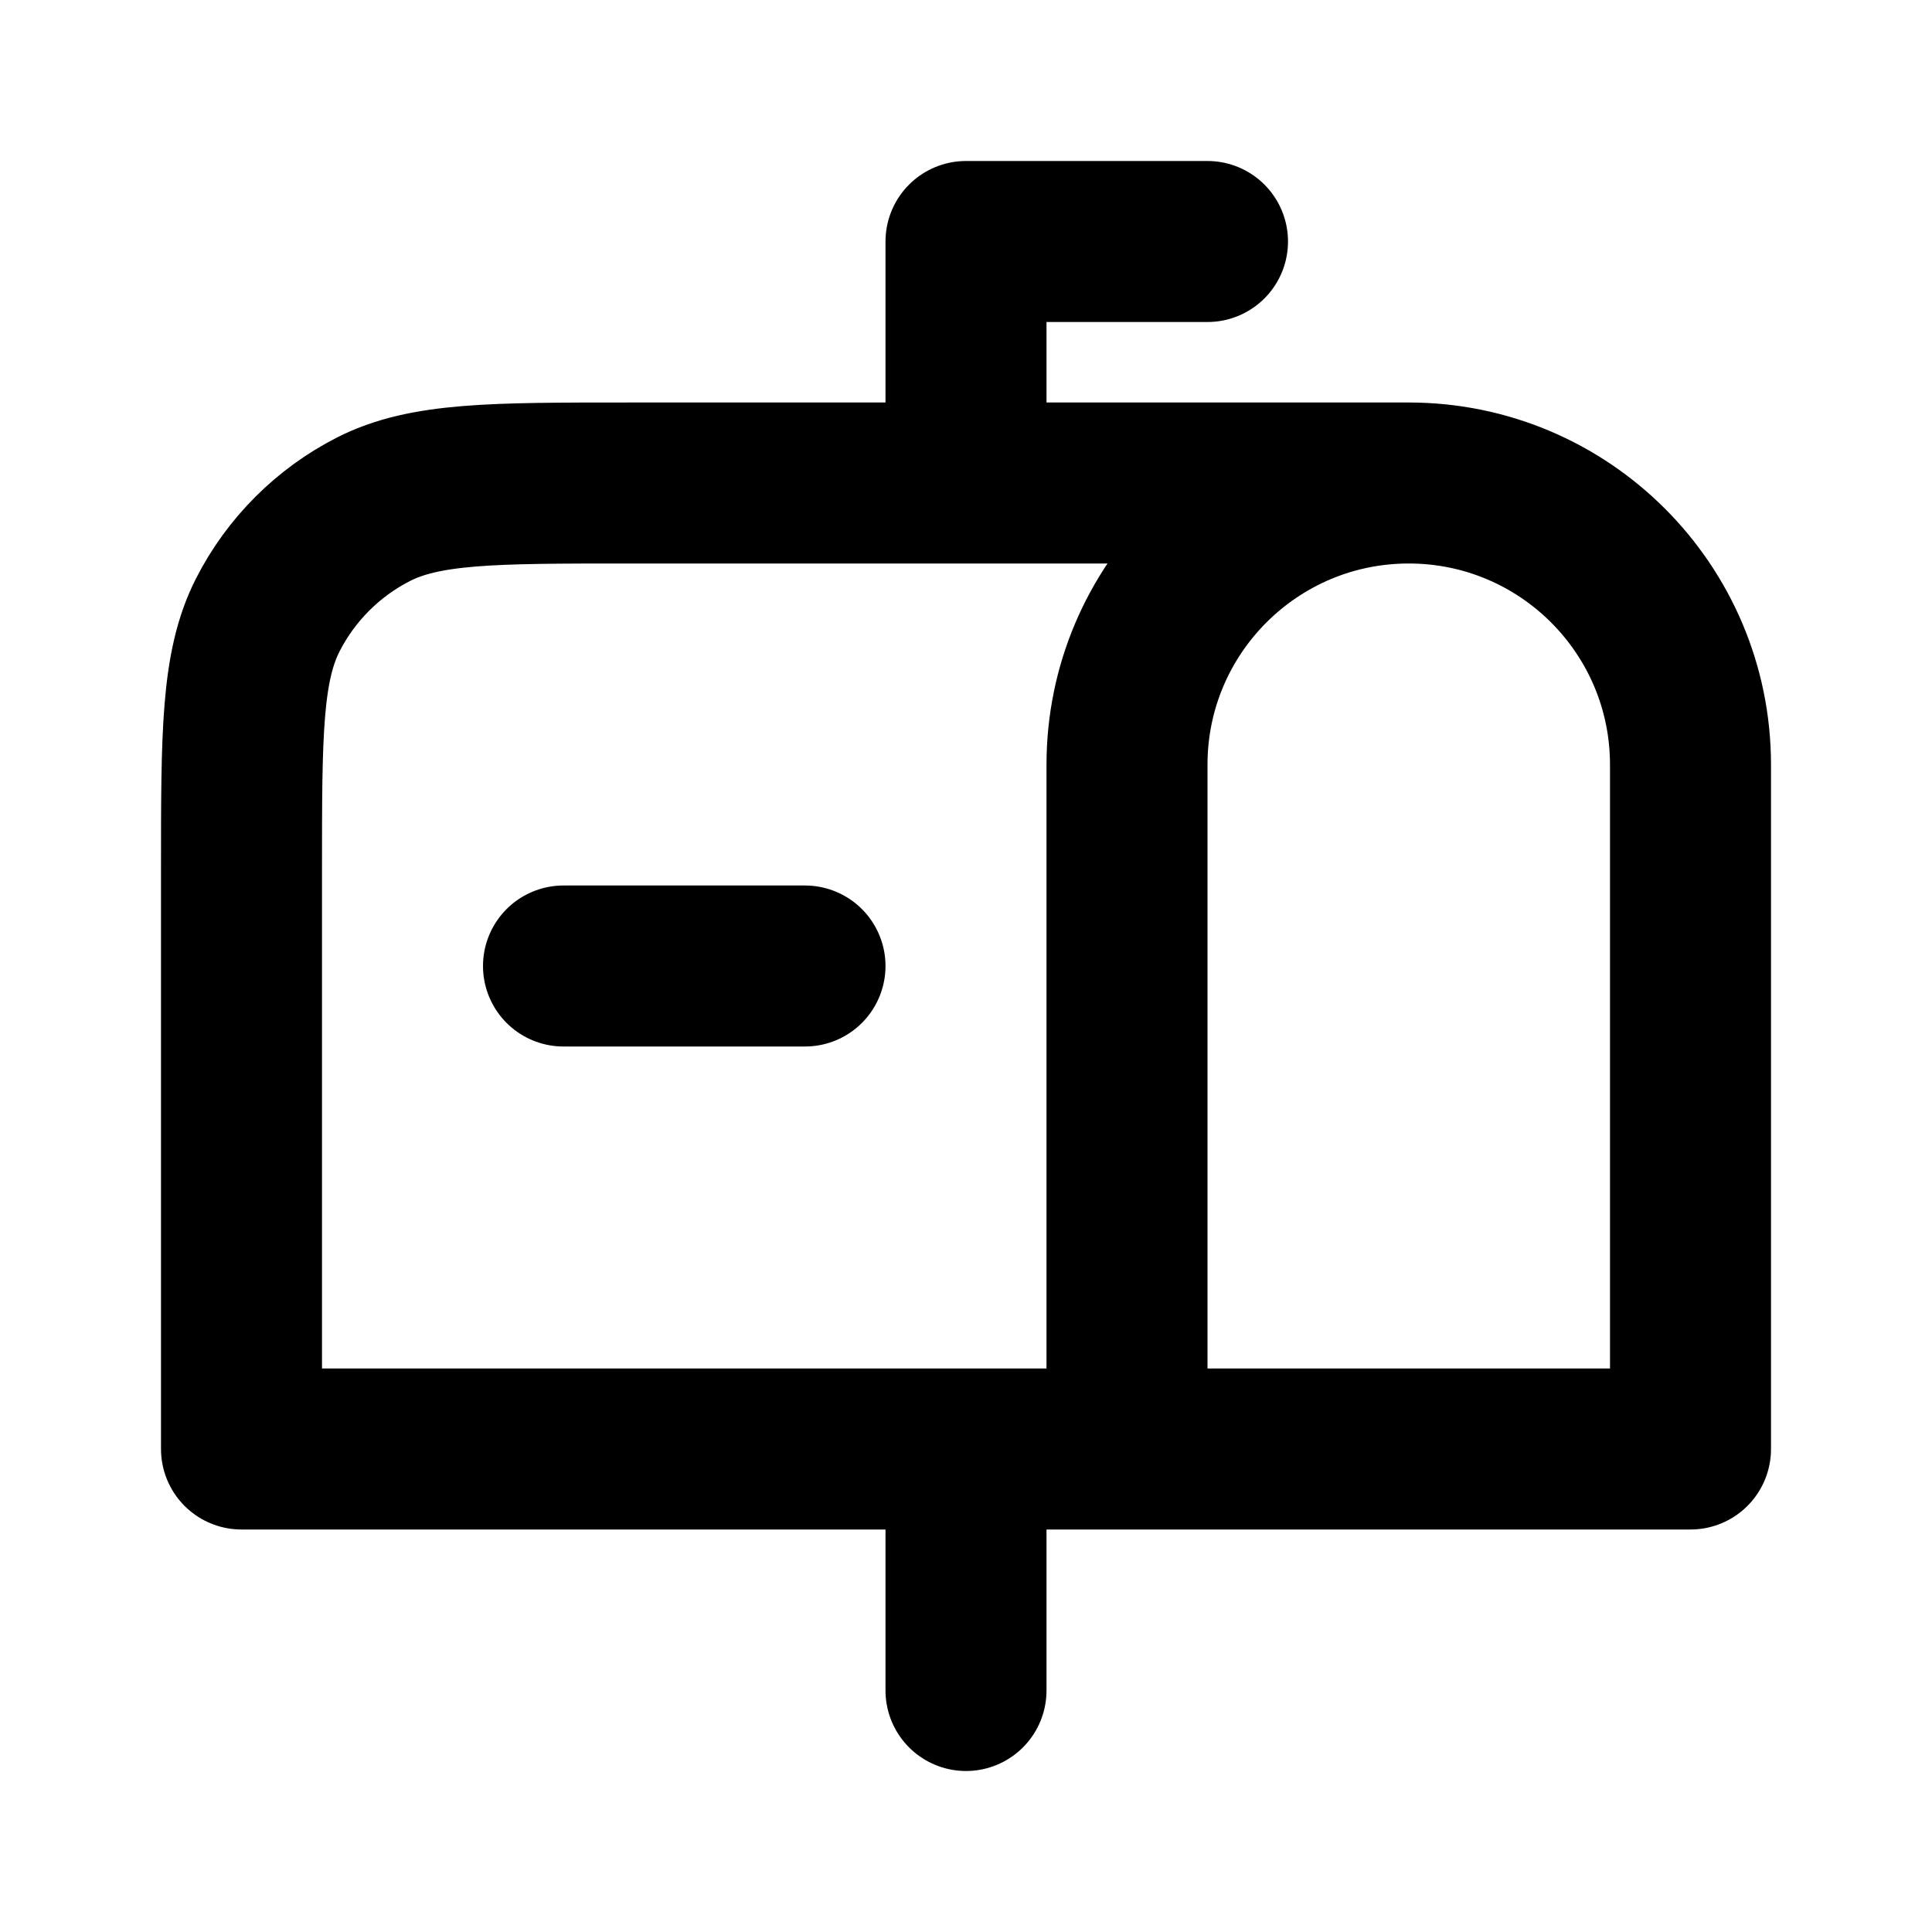
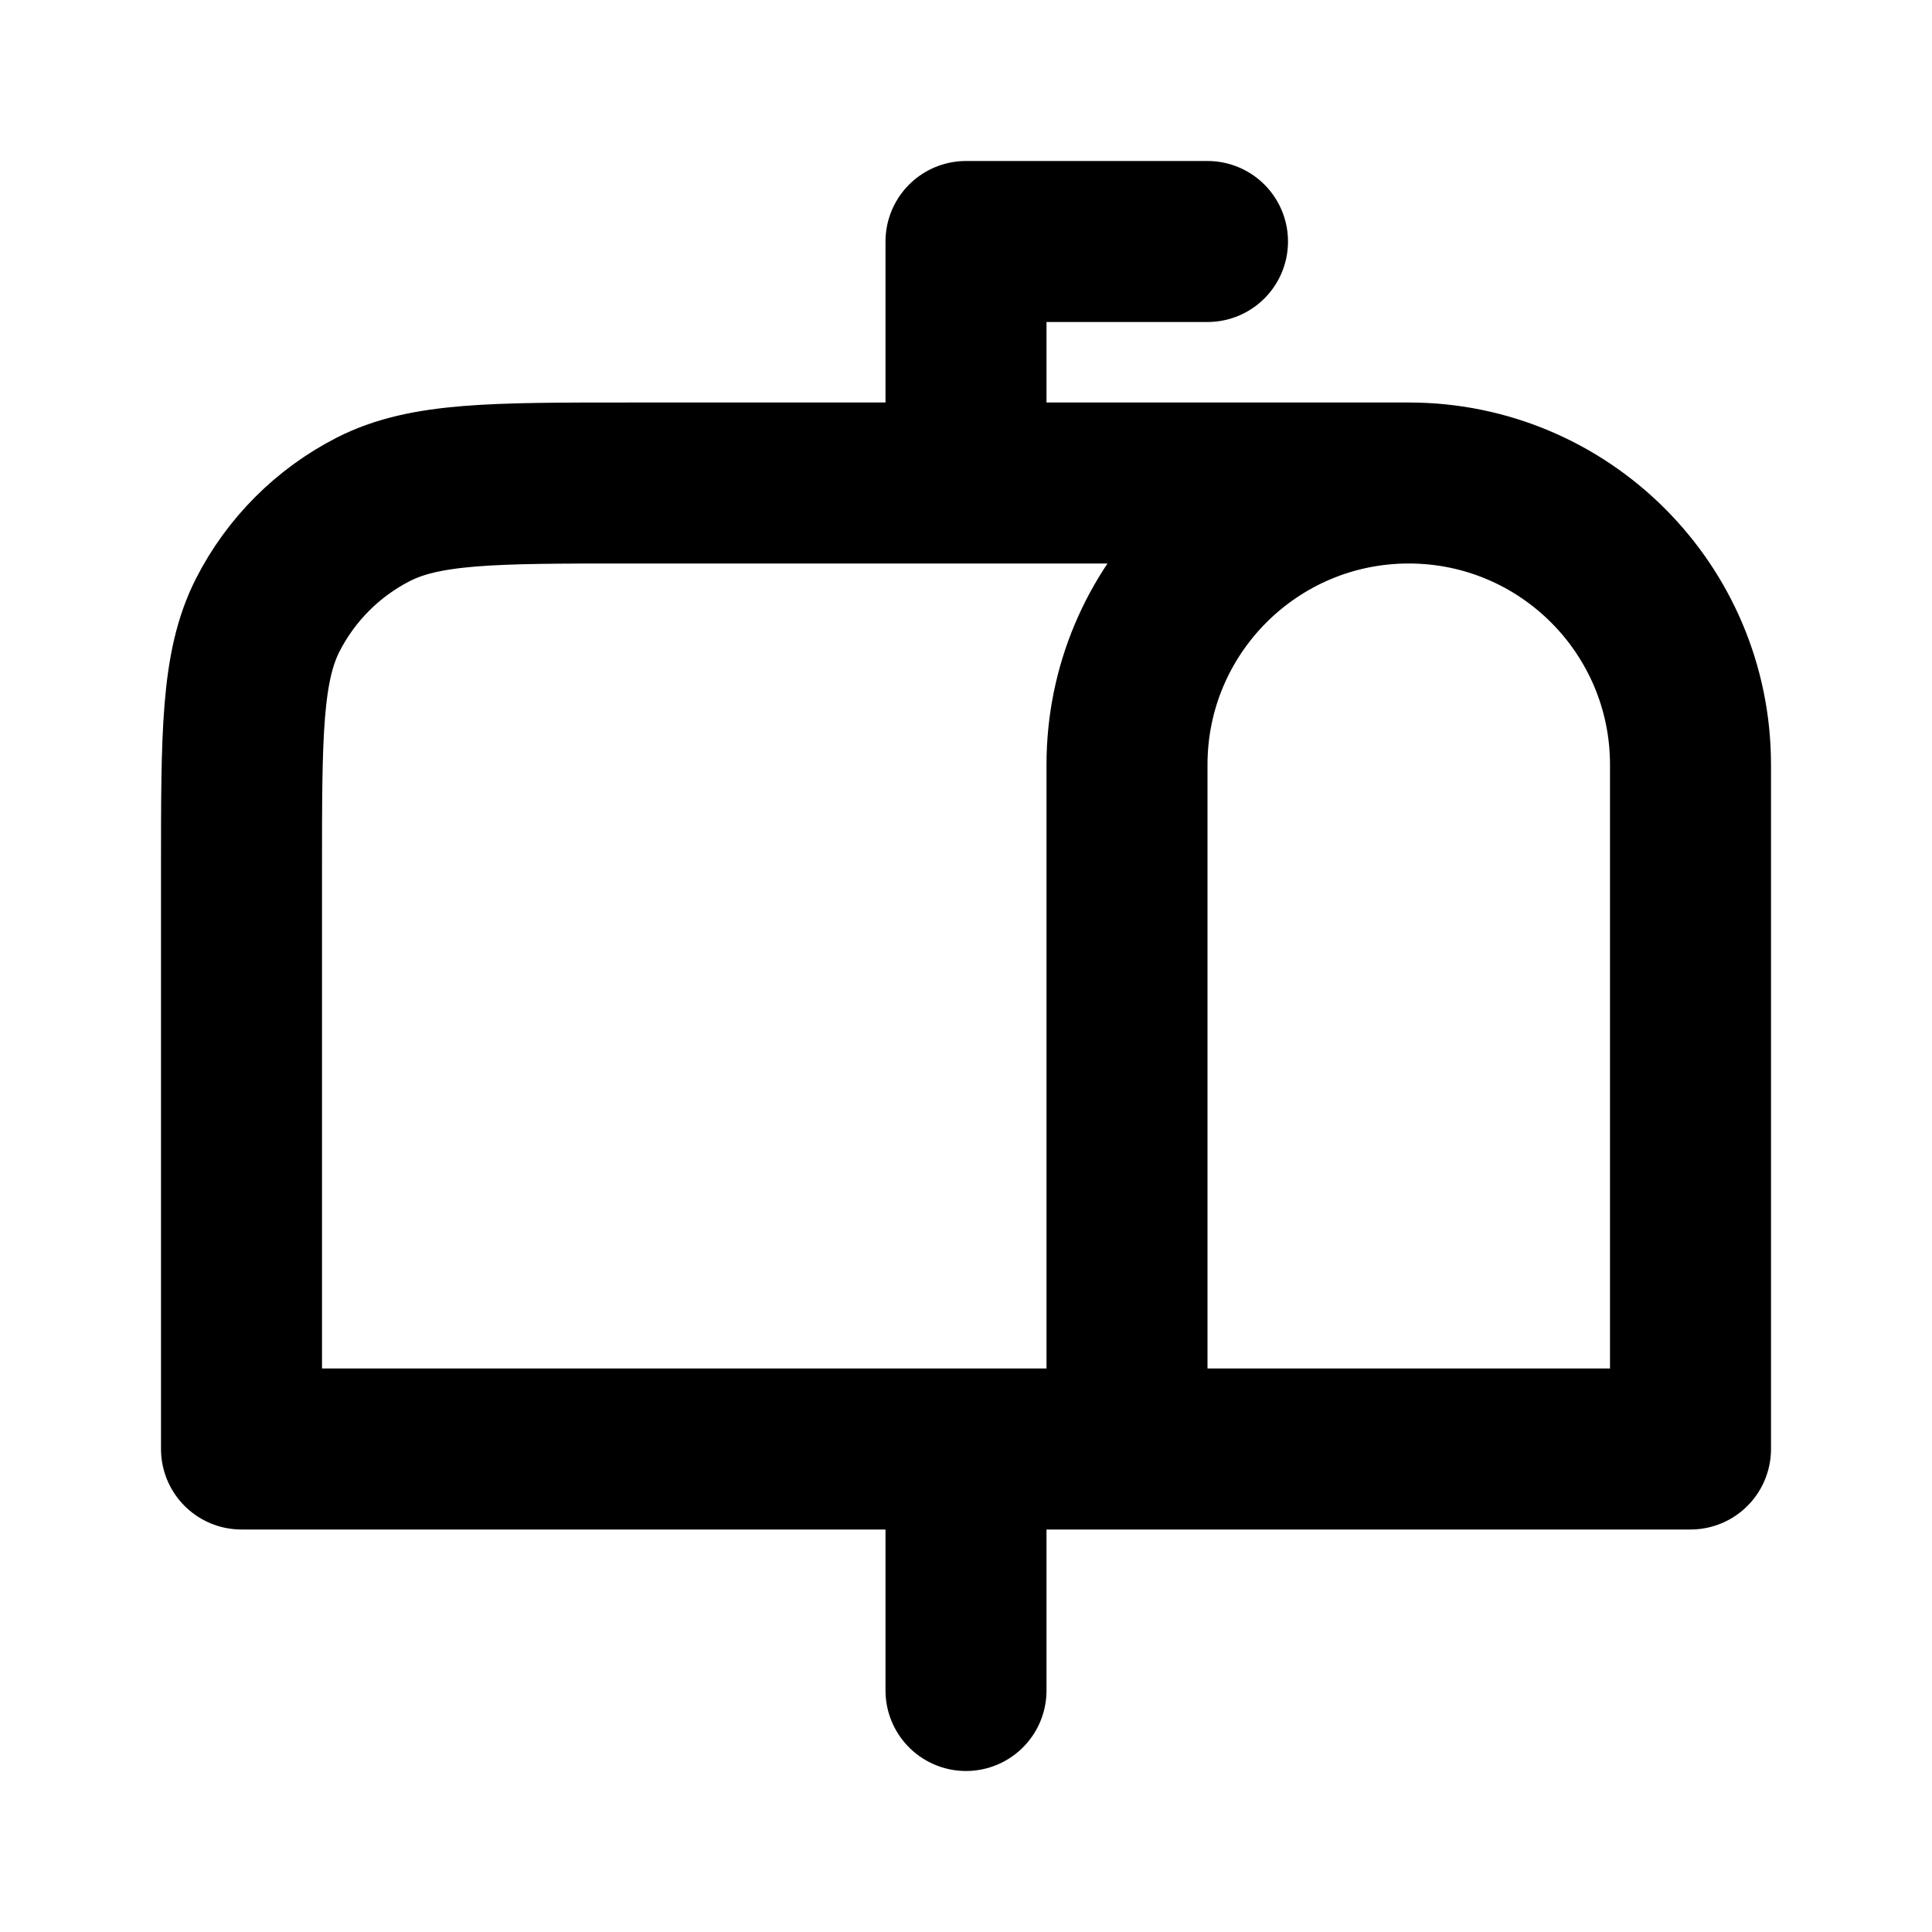
<svg xmlns="http://www.w3.org/2000/svg" width="800px" height="800px" viewBox="0 0 24 24" fill="none">
-   <path d="M12 21V18M7 12H10M17.5 6H7.8C6.12 6 5.28 6 4.638 6.327C4.074 6.615 3.615 7.074 3.327 7.638C3 8.28 3 9.12 3 10.8V18H14M17.5 6C19.433 6 21 7.567 21 9.5V18H14M17.5 6C15.567 6 14 7.567 14 9.5V18M15 3H12V6" stroke="#000000" stroke-width="2" stroke-linecap="round" stroke-linejoin="round" />
+   <path d="M12 21V18M7 12M17.5 6H7.8C6.12 6 5.28 6 4.638 6.327C4.074 6.615 3.615 7.074 3.327 7.638C3 8.28 3 9.12 3 10.8V18H14M17.5 6C19.433 6 21 7.567 21 9.5V18H14M17.5 6C15.567 6 14 7.567 14 9.5V18M15 3H12V6" stroke="#000000" stroke-width="2" stroke-linecap="round" stroke-linejoin="round" />
</svg>